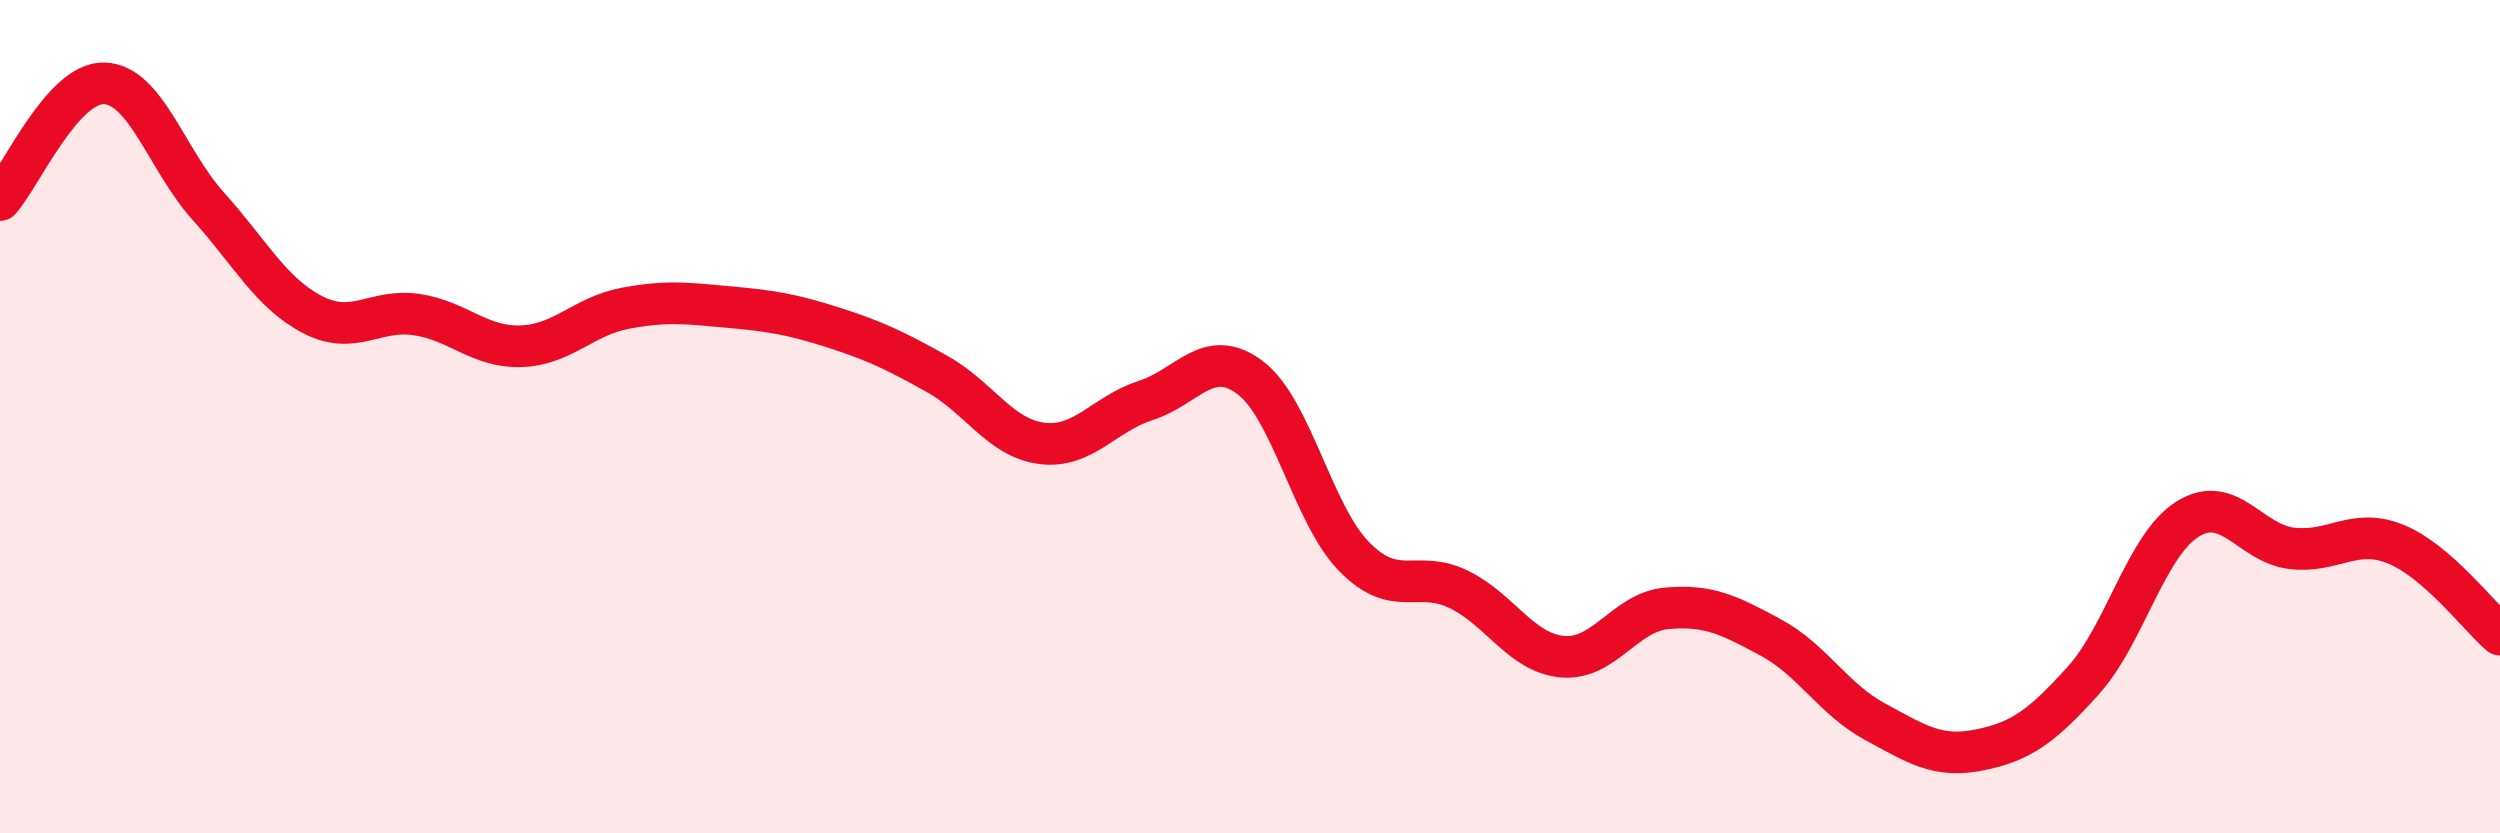
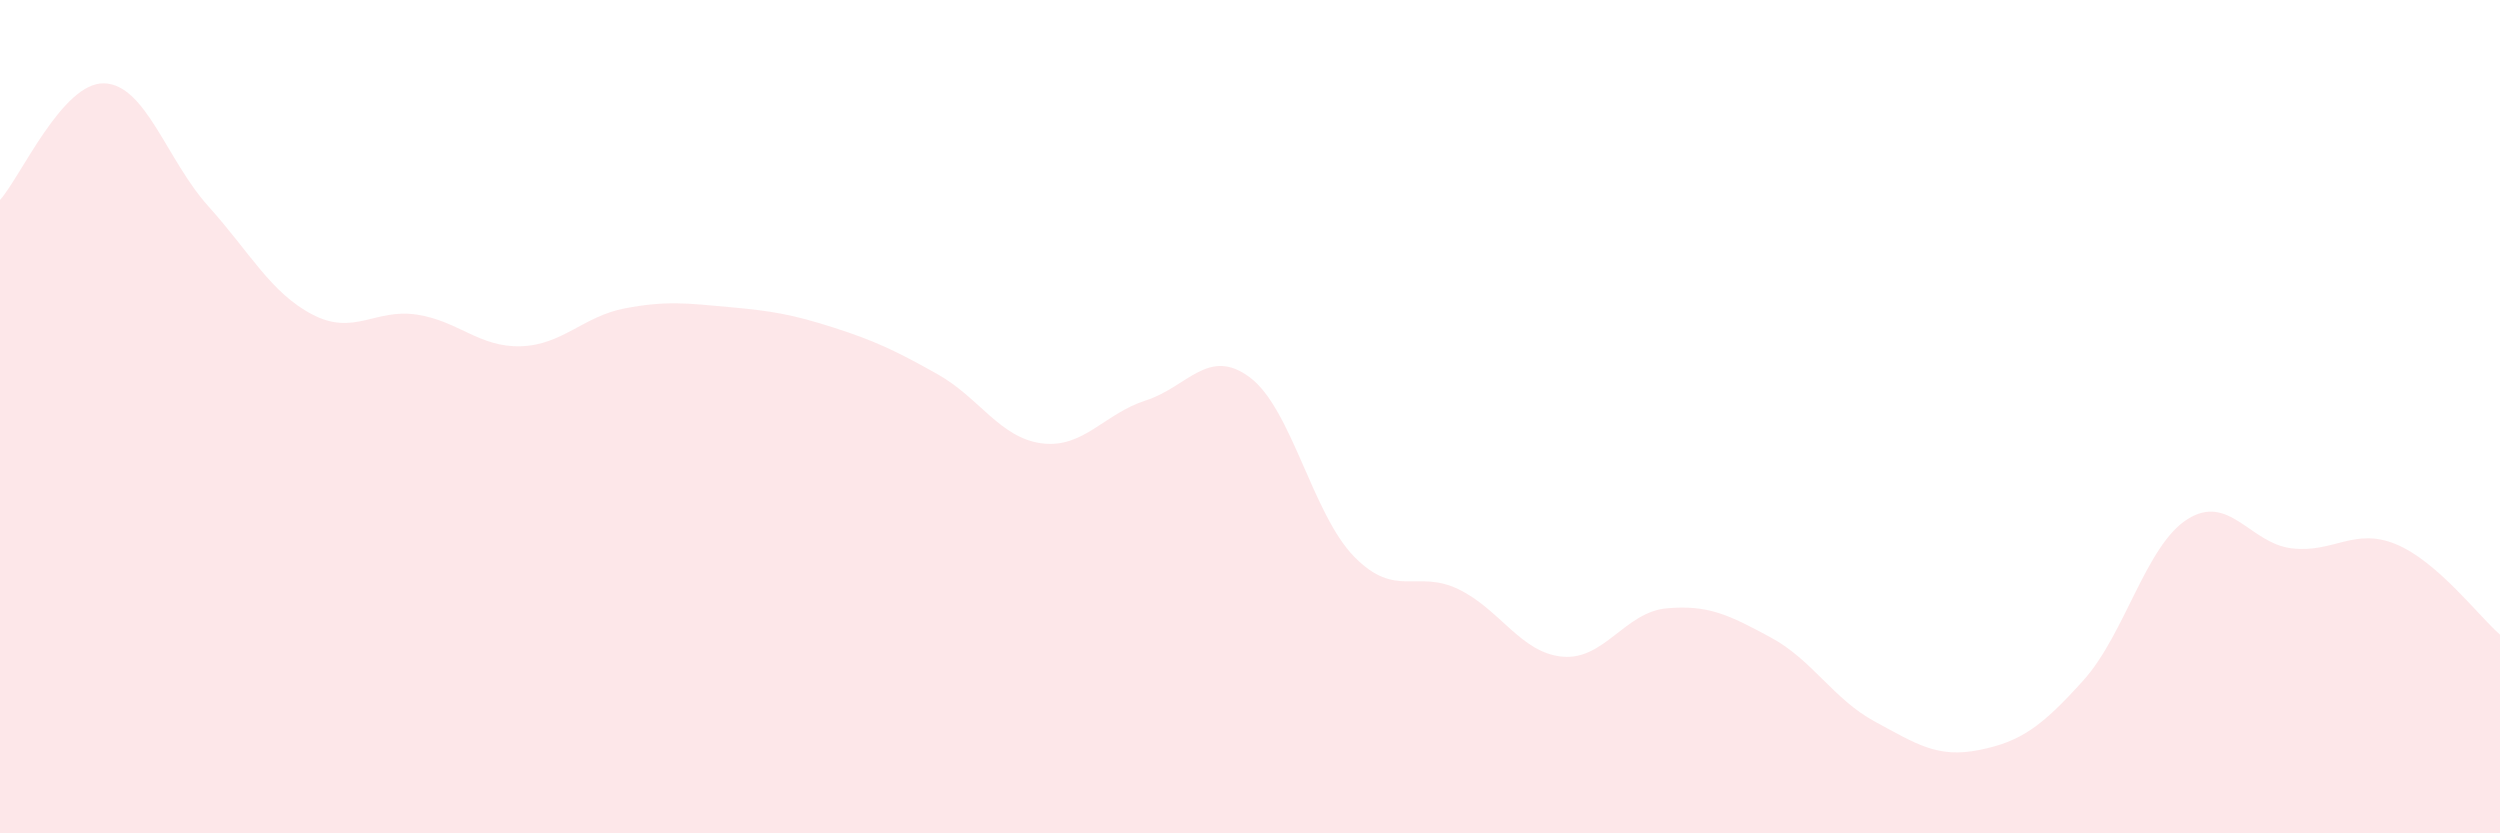
<svg xmlns="http://www.w3.org/2000/svg" width="60" height="20" viewBox="0 0 60 20">
  <path d="M 0,4.8 C 0.5,4.24 1.5,1.97 2.5,2 C 3.5,2.03 4,3.84 5,4.95 C 6,6.06 6.5,7.03 7.5,7.55 C 8.5,8.07 9,7.4 10,7.55 C 11,7.7 11.5,8.34 12.5,8.31 C 13.5,8.28 14,7.59 15,7.4 C 16,7.21 16.5,7.28 17.5,7.37 C 18.5,7.46 19,7.54 20,7.86 C 21,8.18 21.5,8.42 22.5,8.98 C 23.5,9.54 24,10.51 25,10.64 C 26,10.77 26.5,9.93 27.5,9.61 C 28.5,9.29 29,8.31 30,9.06 C 31,9.81 31.5,12.34 32.5,13.36 C 33.5,14.38 34,13.66 35,14.14 C 36,14.62 36.5,15.67 37.5,15.76 C 38.5,15.85 39,14.69 40,14.6 C 41,14.51 41.5,14.76 42.5,15.3 C 43.5,15.84 44,16.78 45,17.32 C 46,17.86 46.5,18.2 47.5,18 C 48.5,17.8 49,17.44 50,16.33 C 51,15.22 51.5,13.09 52.5,12.46 C 53.5,11.83 54,13.04 55,13.16 C 56,13.28 56.5,12.65 57.5,13.06 C 58.5,13.47 59.5,14.8 60,15.23L60 20L0 20Z" fill="#EB0A25" opacity="0.1" stroke-linecap="round" stroke-linejoin="round" />
-   <path d="M 0,4.8 C 0.5,4.24 1.5,1.97 2.5,2 C 3.5,2.03 4,3.84 5,4.95 C 6,6.06 6.5,7.03 7.5,7.55 C 8.5,8.07 9,7.4 10,7.55 C 11,7.7 11.5,8.34 12.5,8.31 C 13.5,8.28 14,7.59 15,7.4 C 16,7.21 16.5,7.28 17.5,7.37 C 18.5,7.46 19,7.54 20,7.86 C 21,8.18 21.5,8.42 22.5,8.98 C 23.5,9.54 24,10.51 25,10.64 C 26,10.77 26.5,9.93 27.5,9.61 C 28.5,9.29 29,8.31 30,9.06 C 31,9.81 31.5,12.34 32.5,13.36 C 33.5,14.38 34,13.66 35,14.14 C 36,14.62 36.5,15.67 37.5,15.76 C 38.5,15.85 39,14.69 40,14.6 C 41,14.51 41.5,14.76 42.5,15.3 C 43.5,15.84 44,16.78 45,17.32 C 46,17.86 46.5,18.2 47.5,18 C 48.5,17.8 49,17.44 50,16.33 C 51,15.22 51.5,13.09 52.5,12.46 C 53.5,11.83 54,13.04 55,13.16 C 56,13.28 56.5,12.65 57.5,13.06 C 58.5,13.47 59.5,14.8 60,15.23" stroke="#EB0A25" stroke-width="1" fill="none" stroke-linecap="round" stroke-linejoin="round" />
</svg>